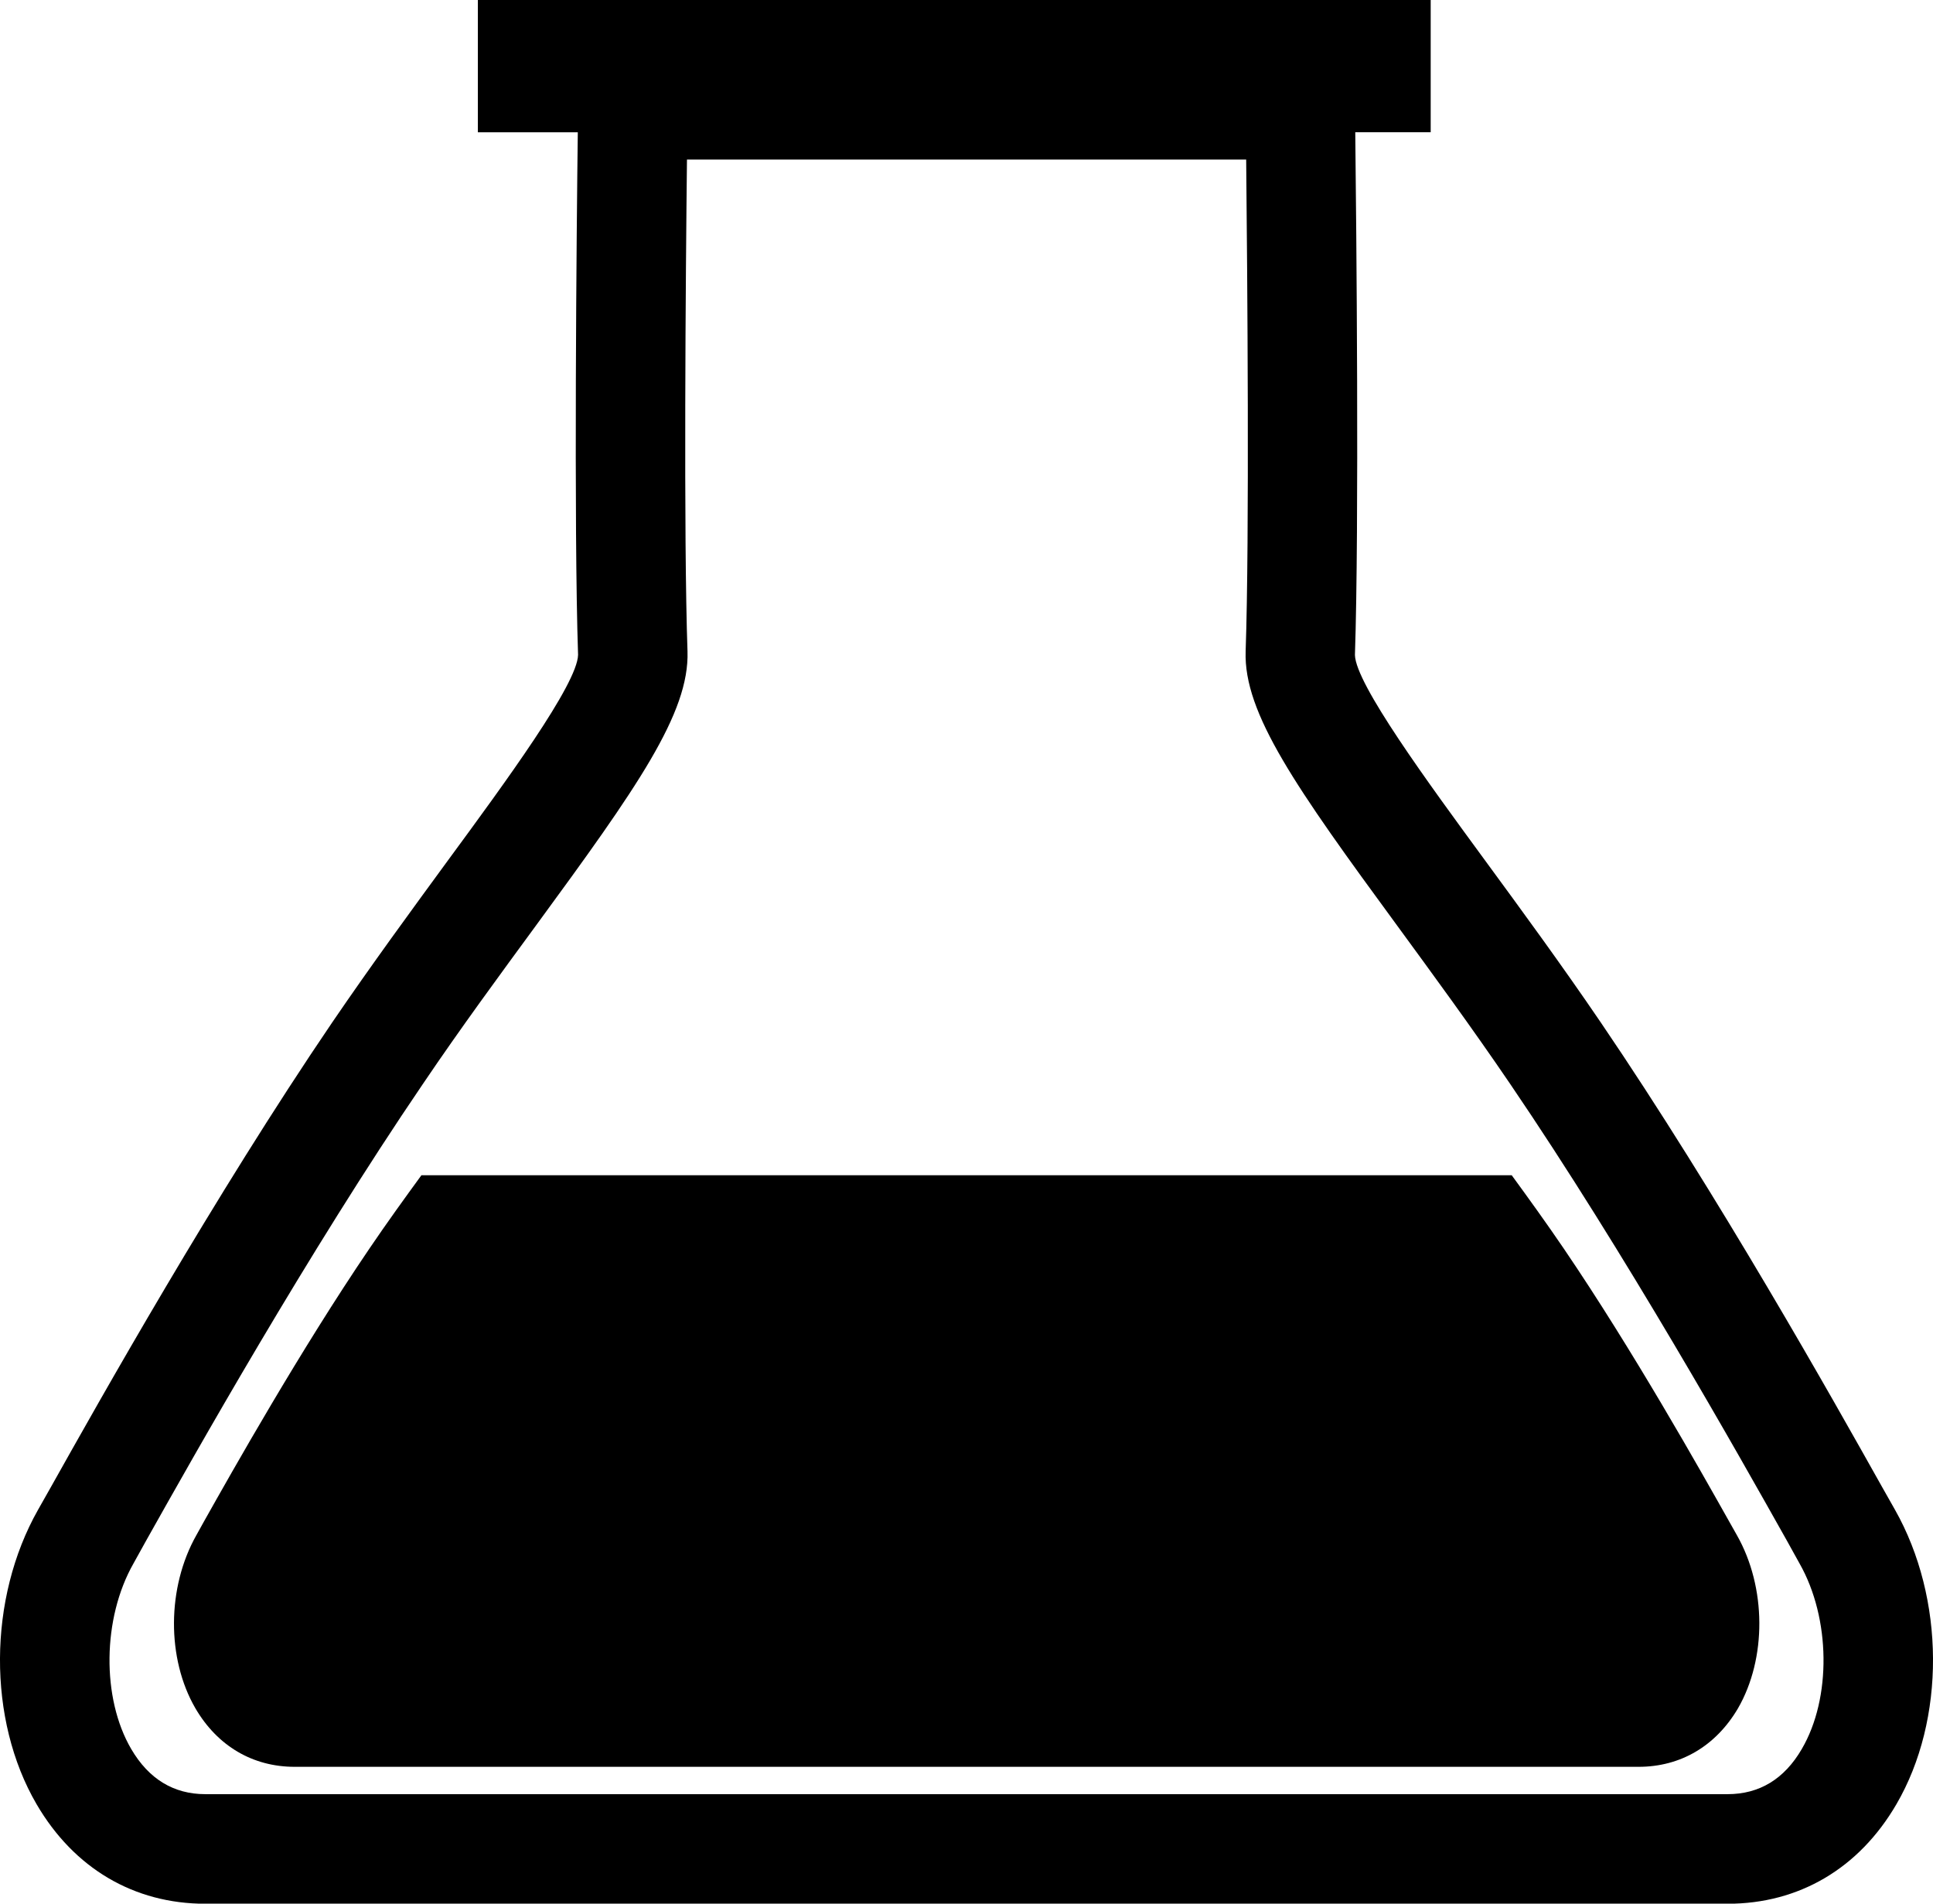
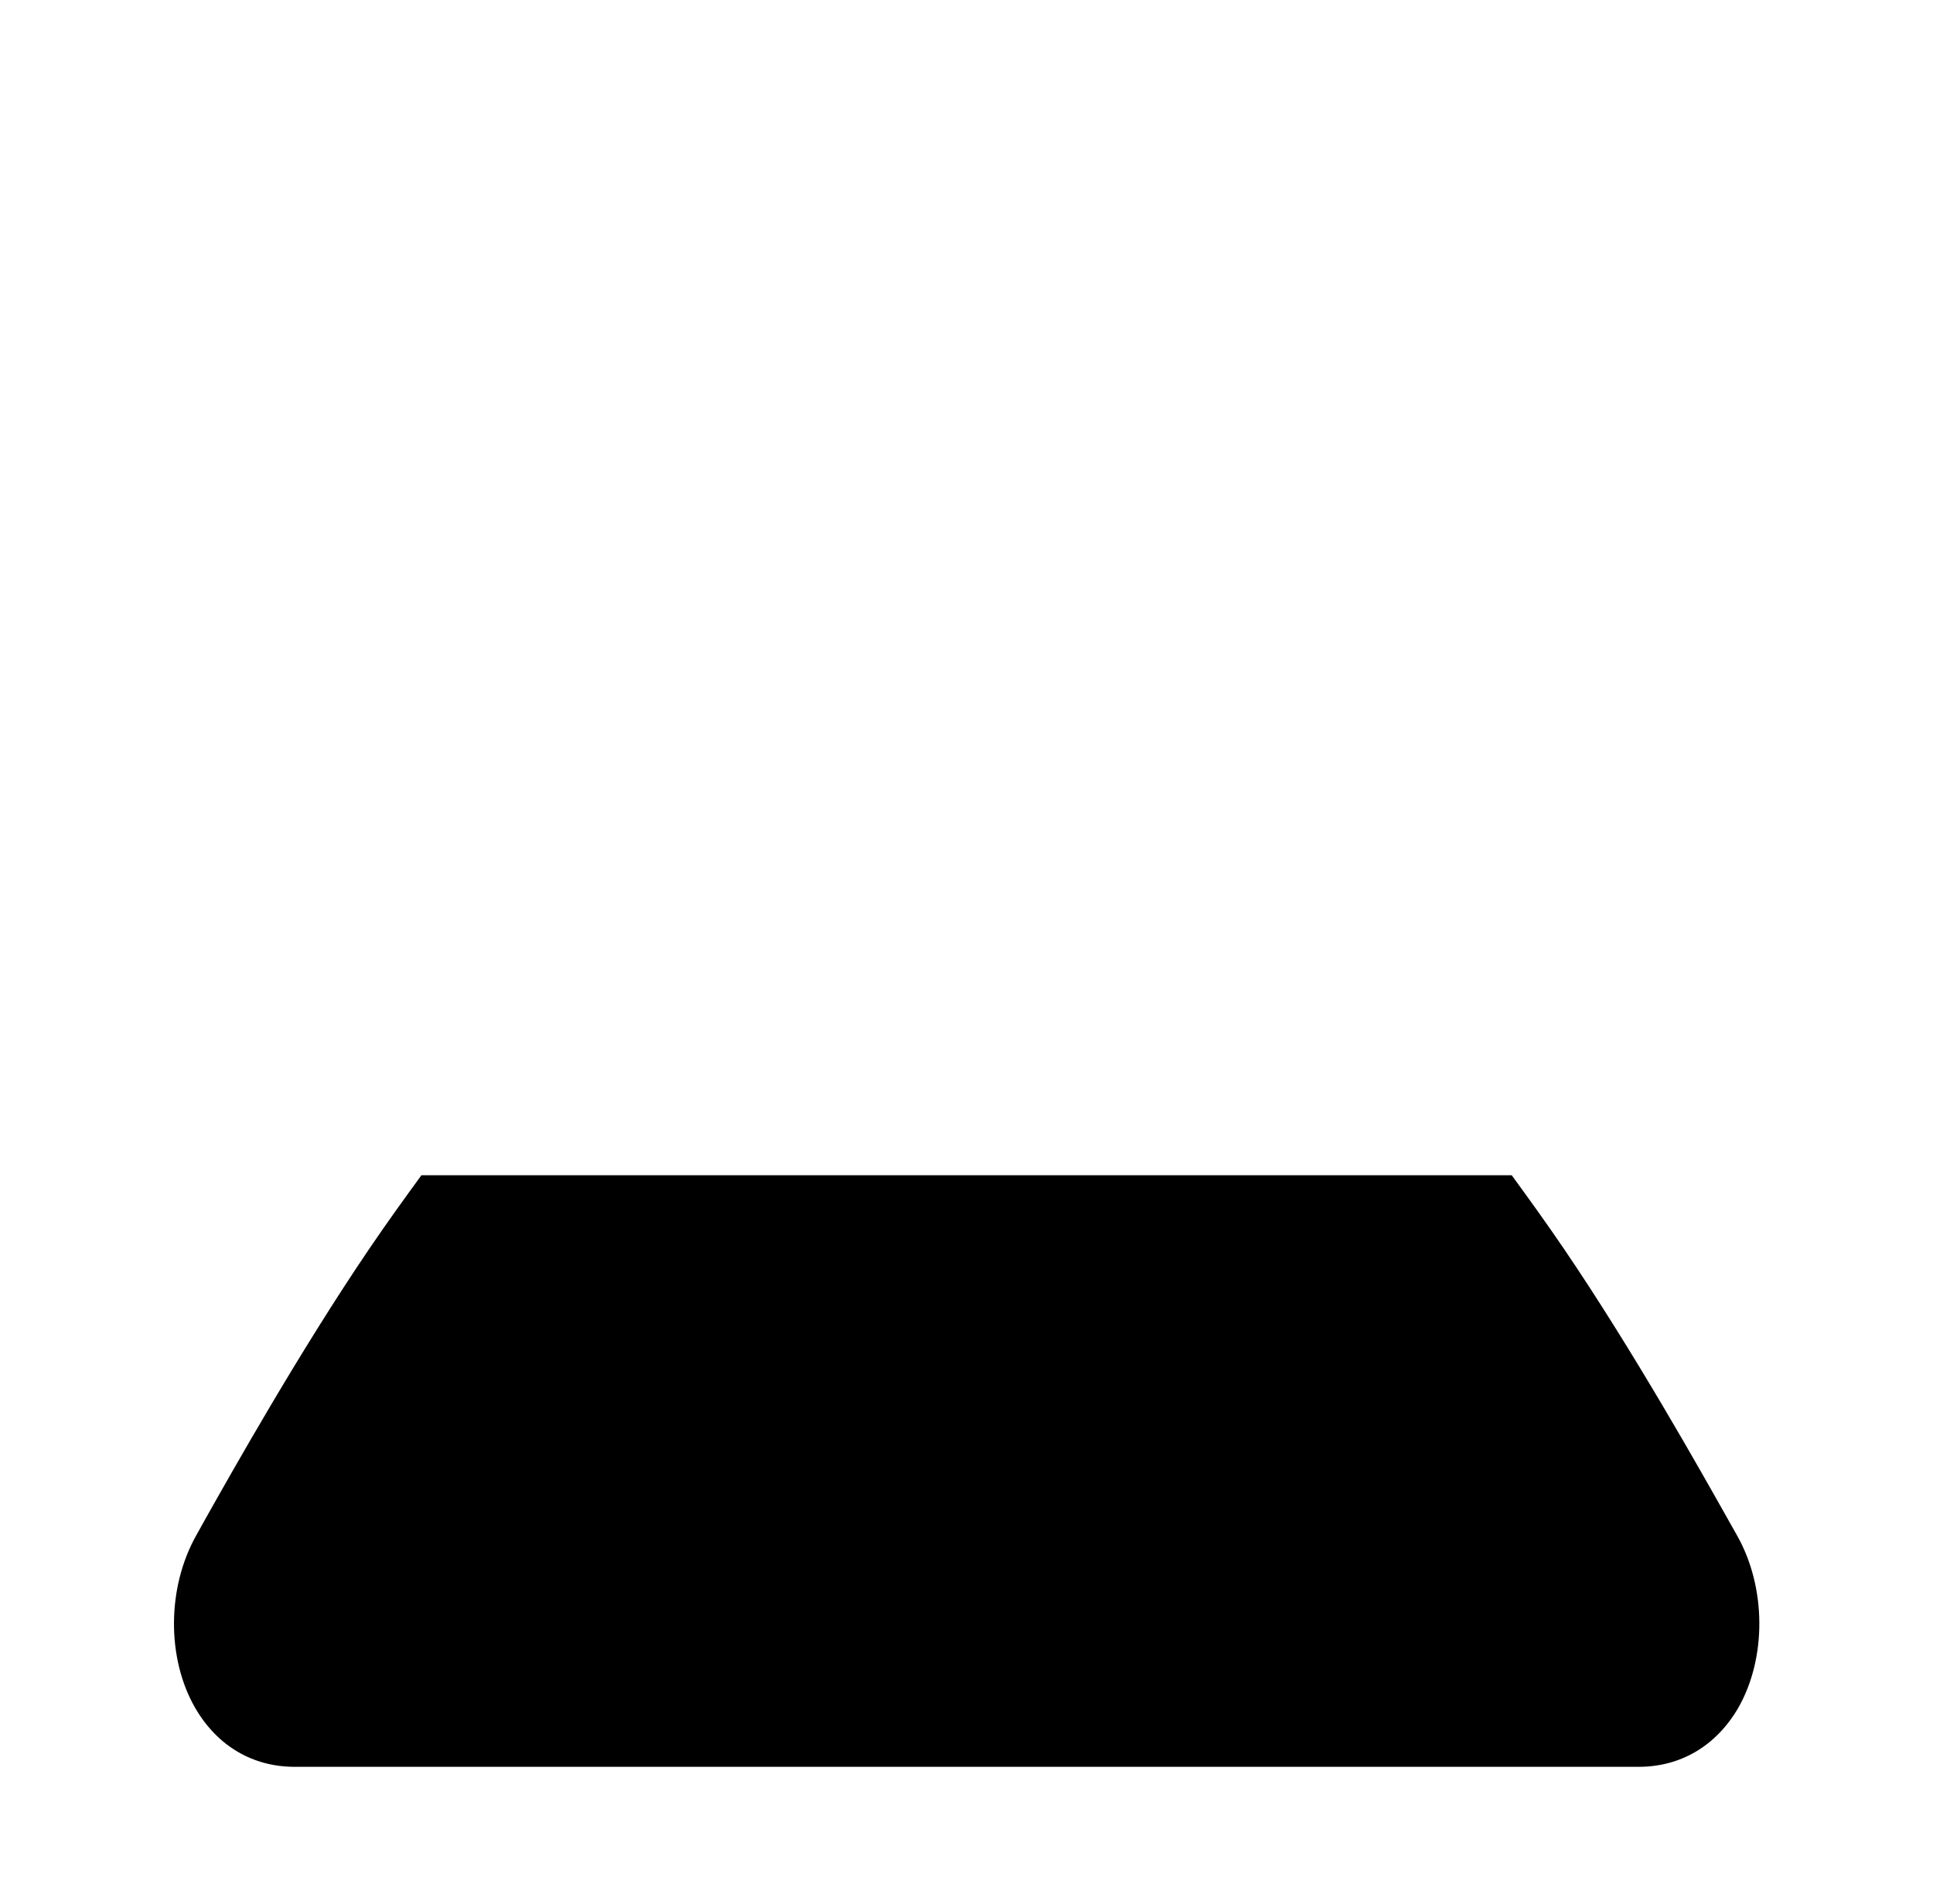
<svg xmlns="http://www.w3.org/2000/svg" version="1.1" id="Layer_1" x="0px" y="0px" width="28.704px" height="28.262px" viewBox="0 0 28.704 28.262" style="enable-background:new 0 0 28.704 28.262;" xml:space="preserve">
  <g>
-     <path d="M28.138,22.412l-0.193-0.341c-0.725-1.292-2.421-4.313-4.174-6.891c-0.588-0.864-1.18-1.671-1.716-2.402   c-0.857-1.169-1.923-2.622-1.935-3.053c0.064-1.896,0.021-6.377,0.005-7.762h1.12V0H7.096v1.964H8.58   C8.562,3.349,8.52,7.83,8.584,9.723c-0.011,0.434-1.077,1.887-1.936,3.056c-0.534,0.73-1.127,1.538-1.716,2.402   c-1.752,2.578-3.448,5.599-4.173,6.891l-0.193,0.341c-0.747,1.318-0.755,3.118-0.023,4.373c0.556,0.953,1.447,1.478,2.506,1.478   l0,0h22.604h0.002c1.06,0,1.951-0.525,2.506-1.478C28.893,25.53,28.885,23.73,28.138,22.412z M26.756,25.966   c-0.259,0.446-0.629,0.671-1.103,0.671H3.049c-0.471,0-0.841-0.226-1.101-0.671c-0.441-0.755-0.428-1.94,0.033-2.752l0.194-0.35   c0.715-1.272,2.389-4.25,4.104-6.77c0.574-0.849,1.156-1.638,1.682-2.356c1.497-2.043,2.278-3.149,2.248-4.068   c-0.059-1.686-0.027-5.607-0.008-7.301h8.304c0.017,1.694,0.05,5.615-0.008,7.301c-0.032,0.918,0.749,2.025,2.247,4.068   c0.525,0.718,1.105,1.508,1.682,2.356c1.715,2.521,3.388,5.498,4.103,6.77l0.194,0.35C27.184,24.026,27.198,25.211,26.756,25.966z" />
    <path d="M25.678,22.59c-0.426-0.757-1.424-2.534-2.454-4.049c-0.264-0.388-0.525-0.749-0.776-1.093H6.258   c-0.251,0.344-0.512,0.705-0.775,1.093c-1.029,1.515-2.029,3.292-2.455,4.049l-0.112,0.202c-0.438,0.775-0.444,1.831-0.014,2.571   c0.327,0.559,0.851,0.868,1.473,0.868h1.419h5.251h6.618h5.284h1.386c0.623,0,1.146-0.309,1.475-0.868   c0.427-0.74,0.424-1.796-0.016-2.571L25.678,22.59z" />
  </g>
  <g>
</g>
  <g>
</g>
  <g>
</g>
  <g>
</g>
  <g>
</g>
  <g>
</g>
  <g>
</g>
  <g>
</g>
  <g>
</g>
  <g>
</g>
  <g>
</g>
  <g>
</g>
  <g>
</g>
  <g>
</g>
  <g>
</g>
</svg>